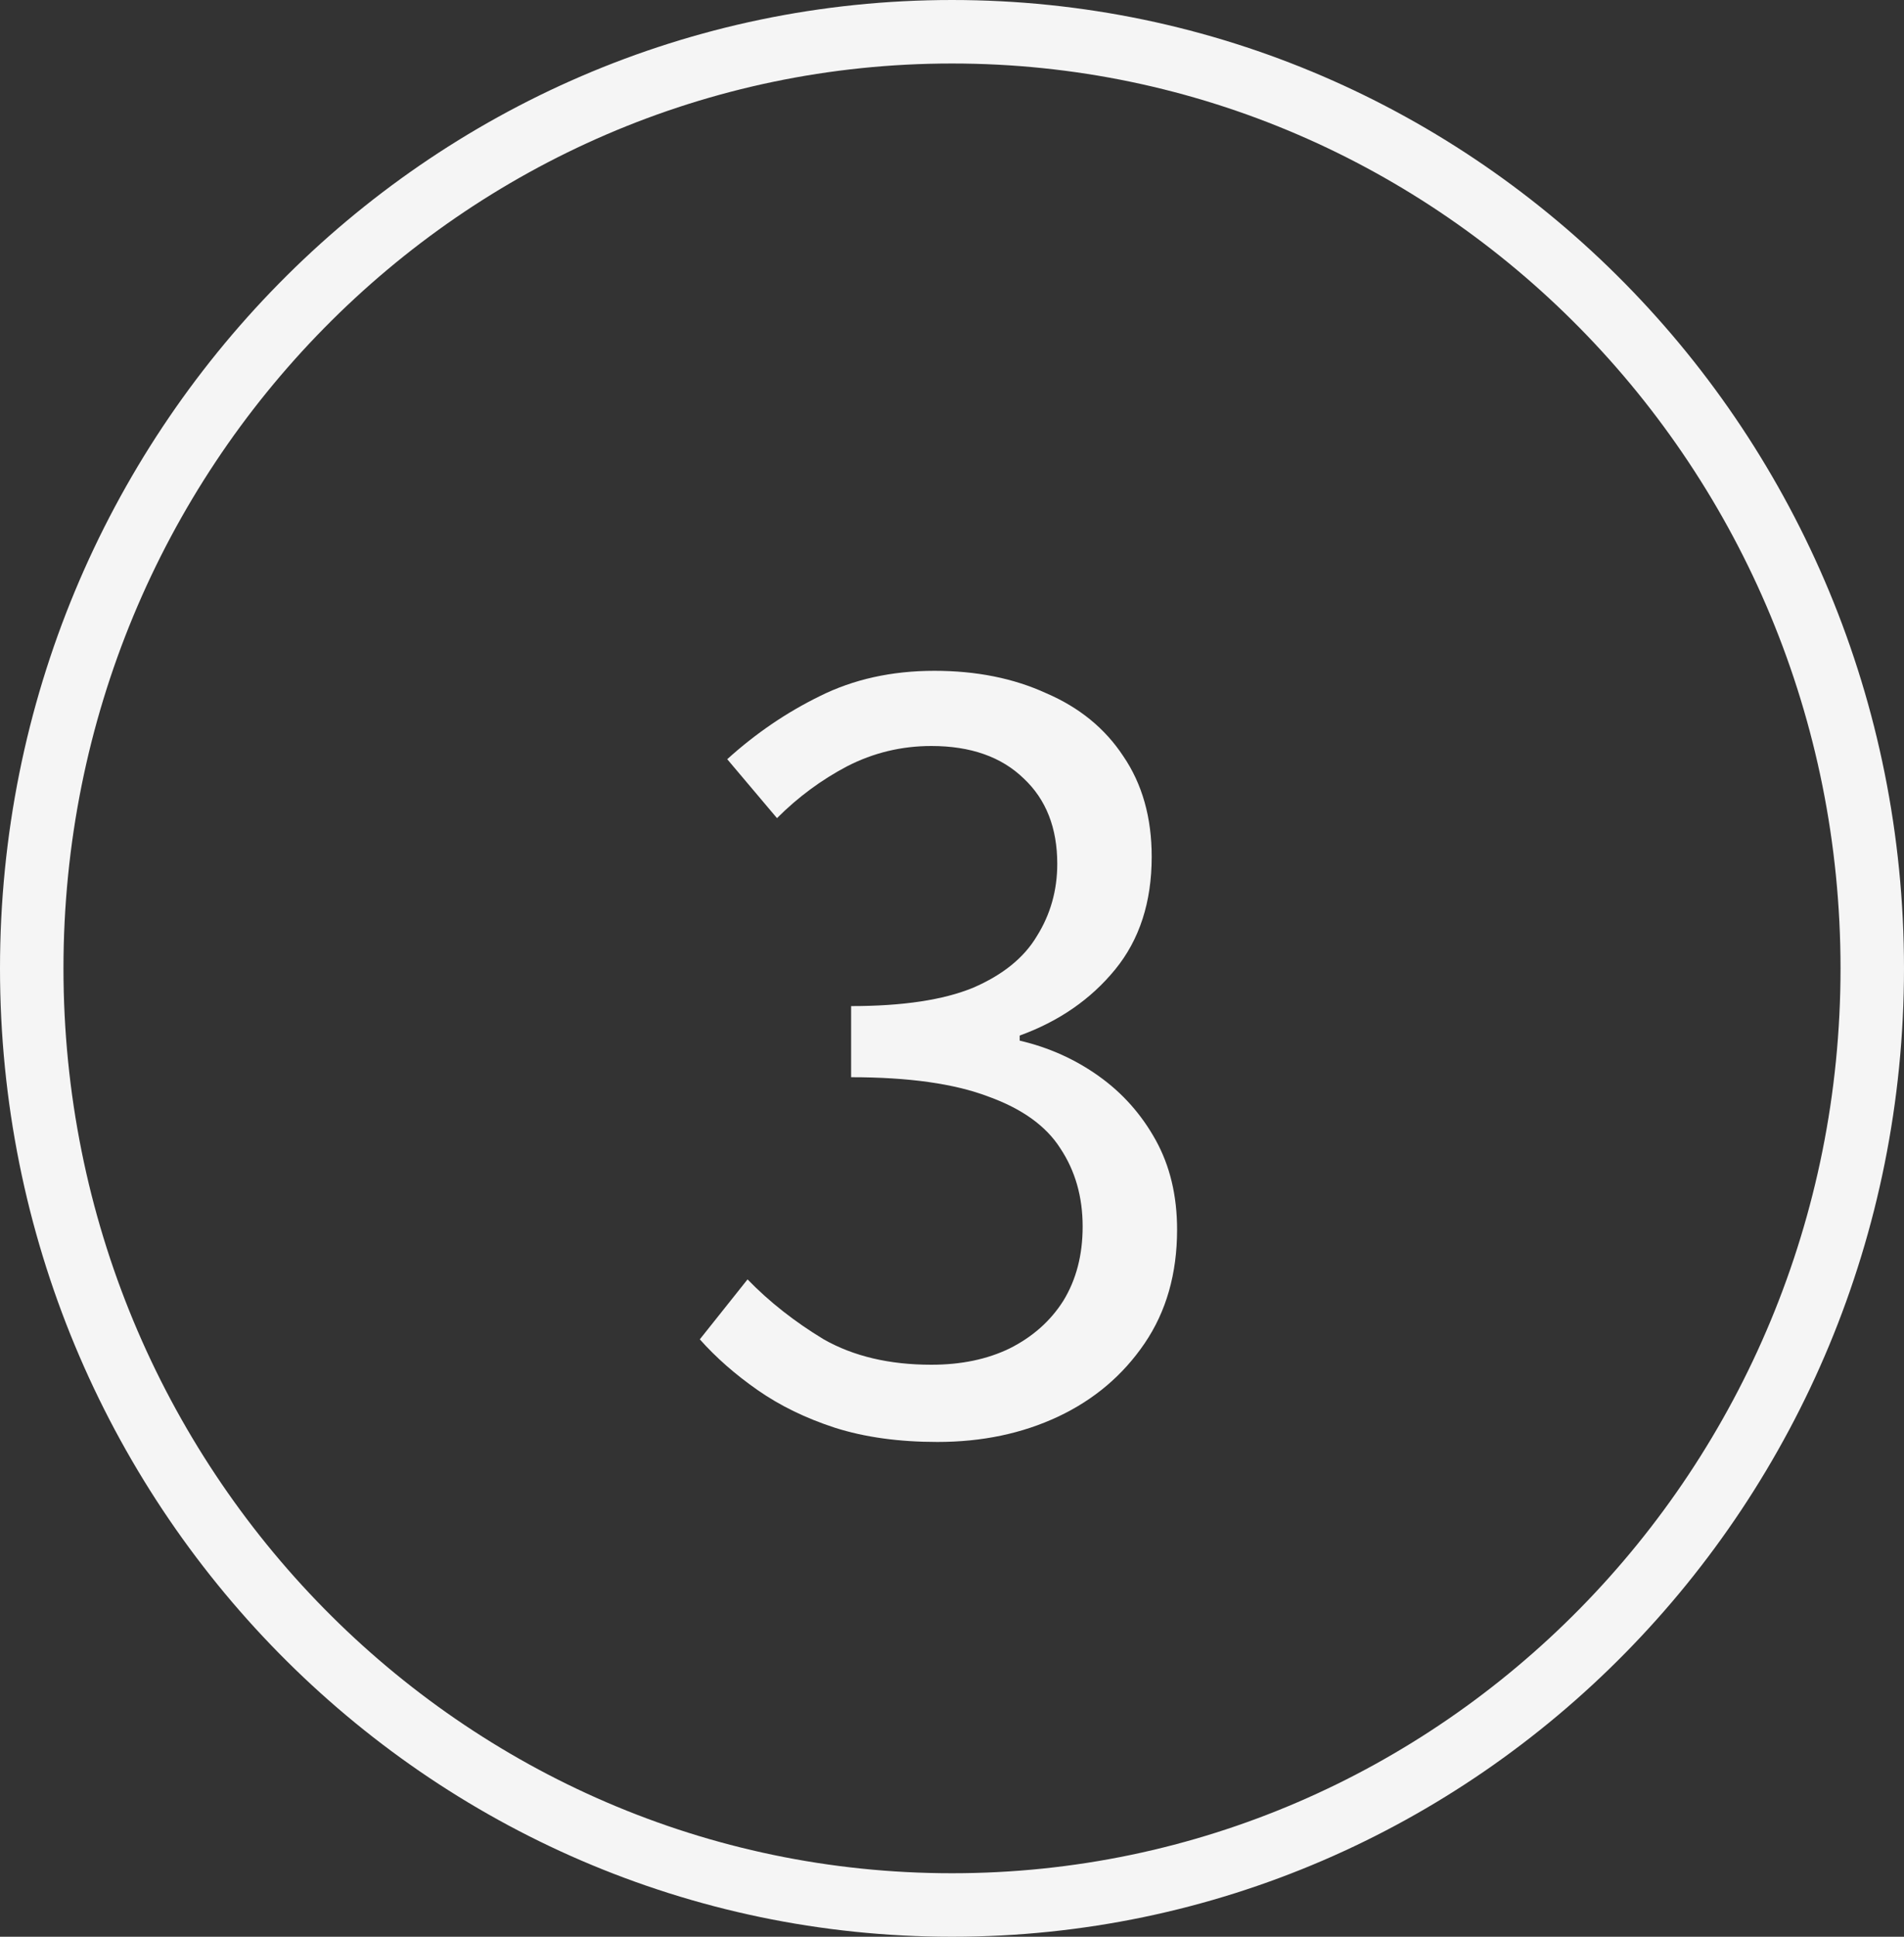
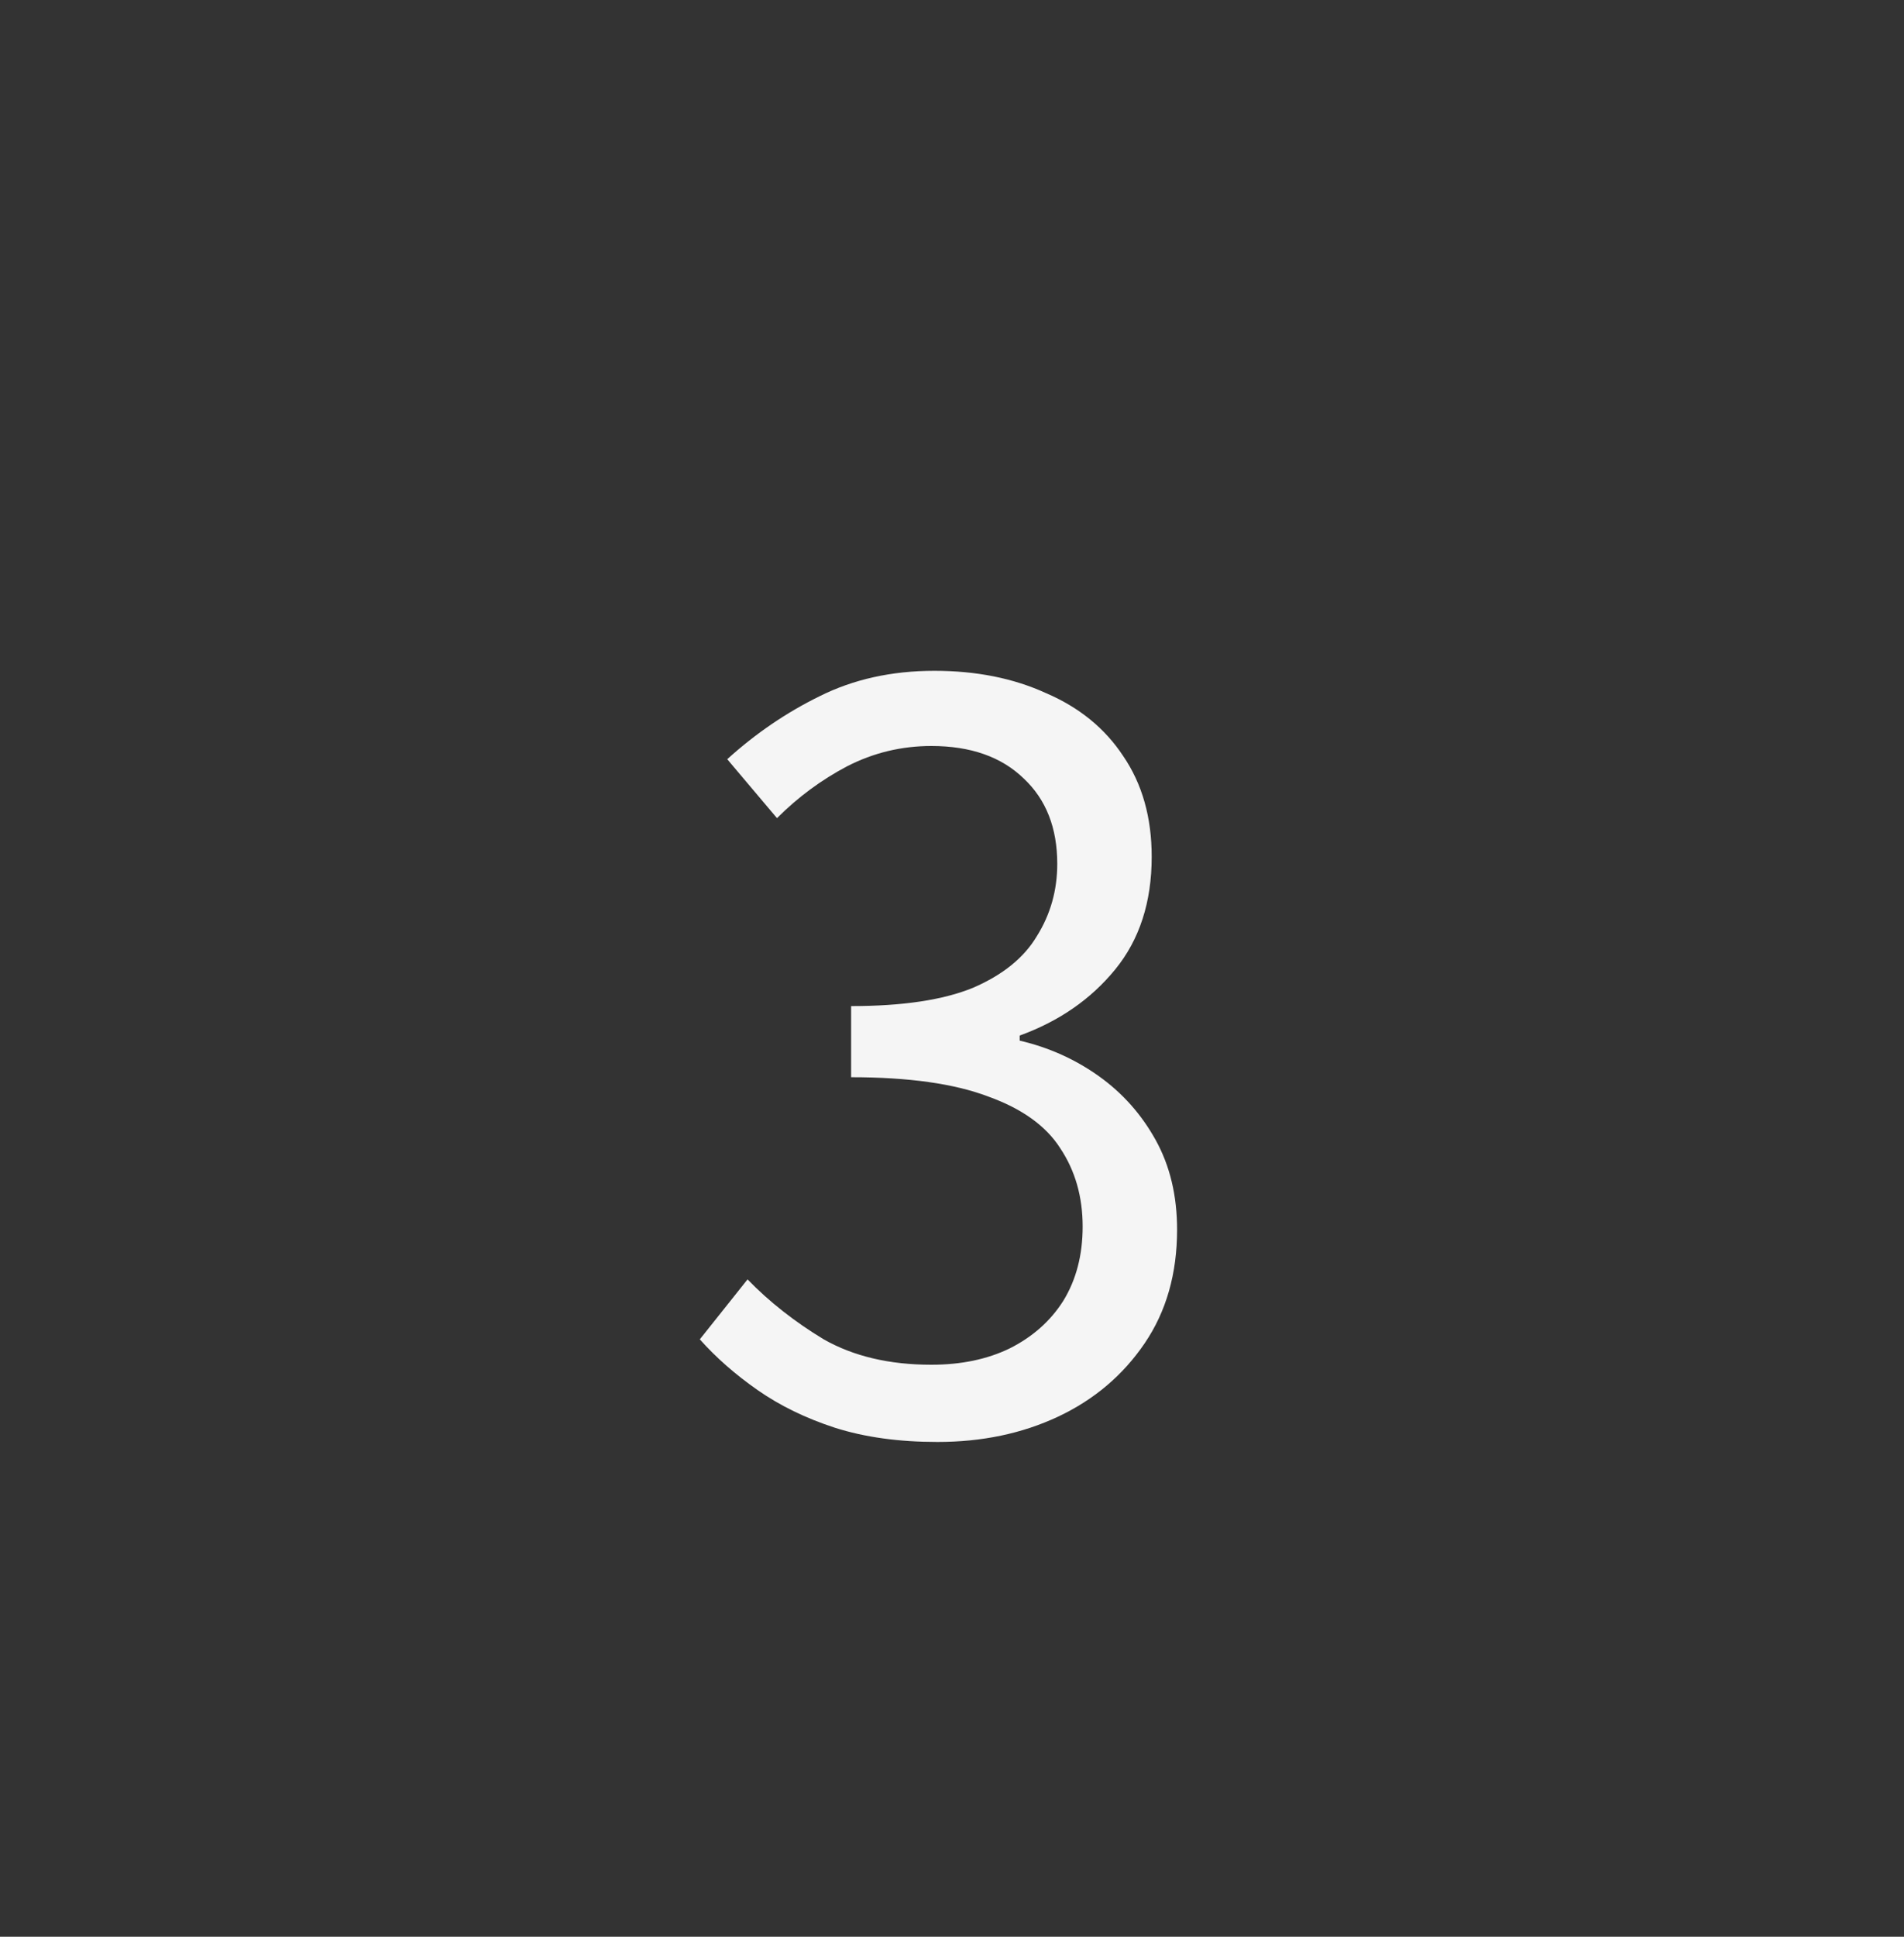
<svg xmlns="http://www.w3.org/2000/svg" width="60" height="61" viewBox="0 0 60 61" fill="none">
  <rect x="0" y="0" width="60" height="61" fill="#333333" stroke="none" />
-   <path d="M59 30.5C59 46.808 46.001 60 30 60C13.999 60 1 46.808 1 30.5C1 14.192 13.999 1 30 1C46.001 1 59 14.192 59 30.5Z" stroke="#F5F5F5" stroke-width="2" />
  <path d="M29.541 45.416C28.325 45.416 27.248 45.267 26.309 44.968C25.392 44.669 24.581 44.275 23.877 43.784C23.173 43.293 22.565 42.76 22.053 42.184L23.557 40.296C24.24 41 25.04 41.629 25.957 42.184C26.896 42.717 28.026 42.984 29.349 42.984C30.288 42.984 31.109 42.813 31.813 42.472C32.538 42.109 33.104 41.608 33.509 40.968C33.914 40.307 34.117 39.528 34.117 38.632C34.117 37.693 33.882 36.872 33.413 36.168C32.965 35.464 32.208 34.92 31.141 34.536C30.074 34.131 28.634 33.928 26.821 33.928V31.688C28.442 31.688 29.722 31.496 30.661 31.112C31.6 30.707 32.272 30.163 32.677 29.48C33.104 28.797 33.317 28.04 33.317 27.208C33.317 26.077 32.965 25.181 32.261 24.52C31.557 23.837 30.586 23.496 29.349 23.496C28.41 23.496 27.525 23.709 26.693 24.136C25.882 24.563 25.146 25.107 24.485 25.768L22.917 23.912C23.813 23.101 24.784 22.44 25.829 21.928C26.896 21.395 28.101 21.128 29.445 21.128C30.768 21.128 31.941 21.363 32.965 21.832C34.01 22.28 34.821 22.941 35.397 23.816C35.994 24.691 36.293 25.747 36.293 26.984C36.293 28.413 35.909 29.597 35.141 30.536C34.373 31.475 33.37 32.168 32.133 32.616V32.776C33.05 32.989 33.882 33.363 34.629 33.896C35.376 34.429 35.973 35.101 36.421 35.912C36.869 36.723 37.093 37.661 37.093 38.728C37.093 40.115 36.752 41.309 36.069 42.312C35.386 43.315 34.48 44.083 33.349 44.616C32.218 45.149 30.949 45.416 29.541 45.416Z" fill="#F5F5F5" />
</svg>